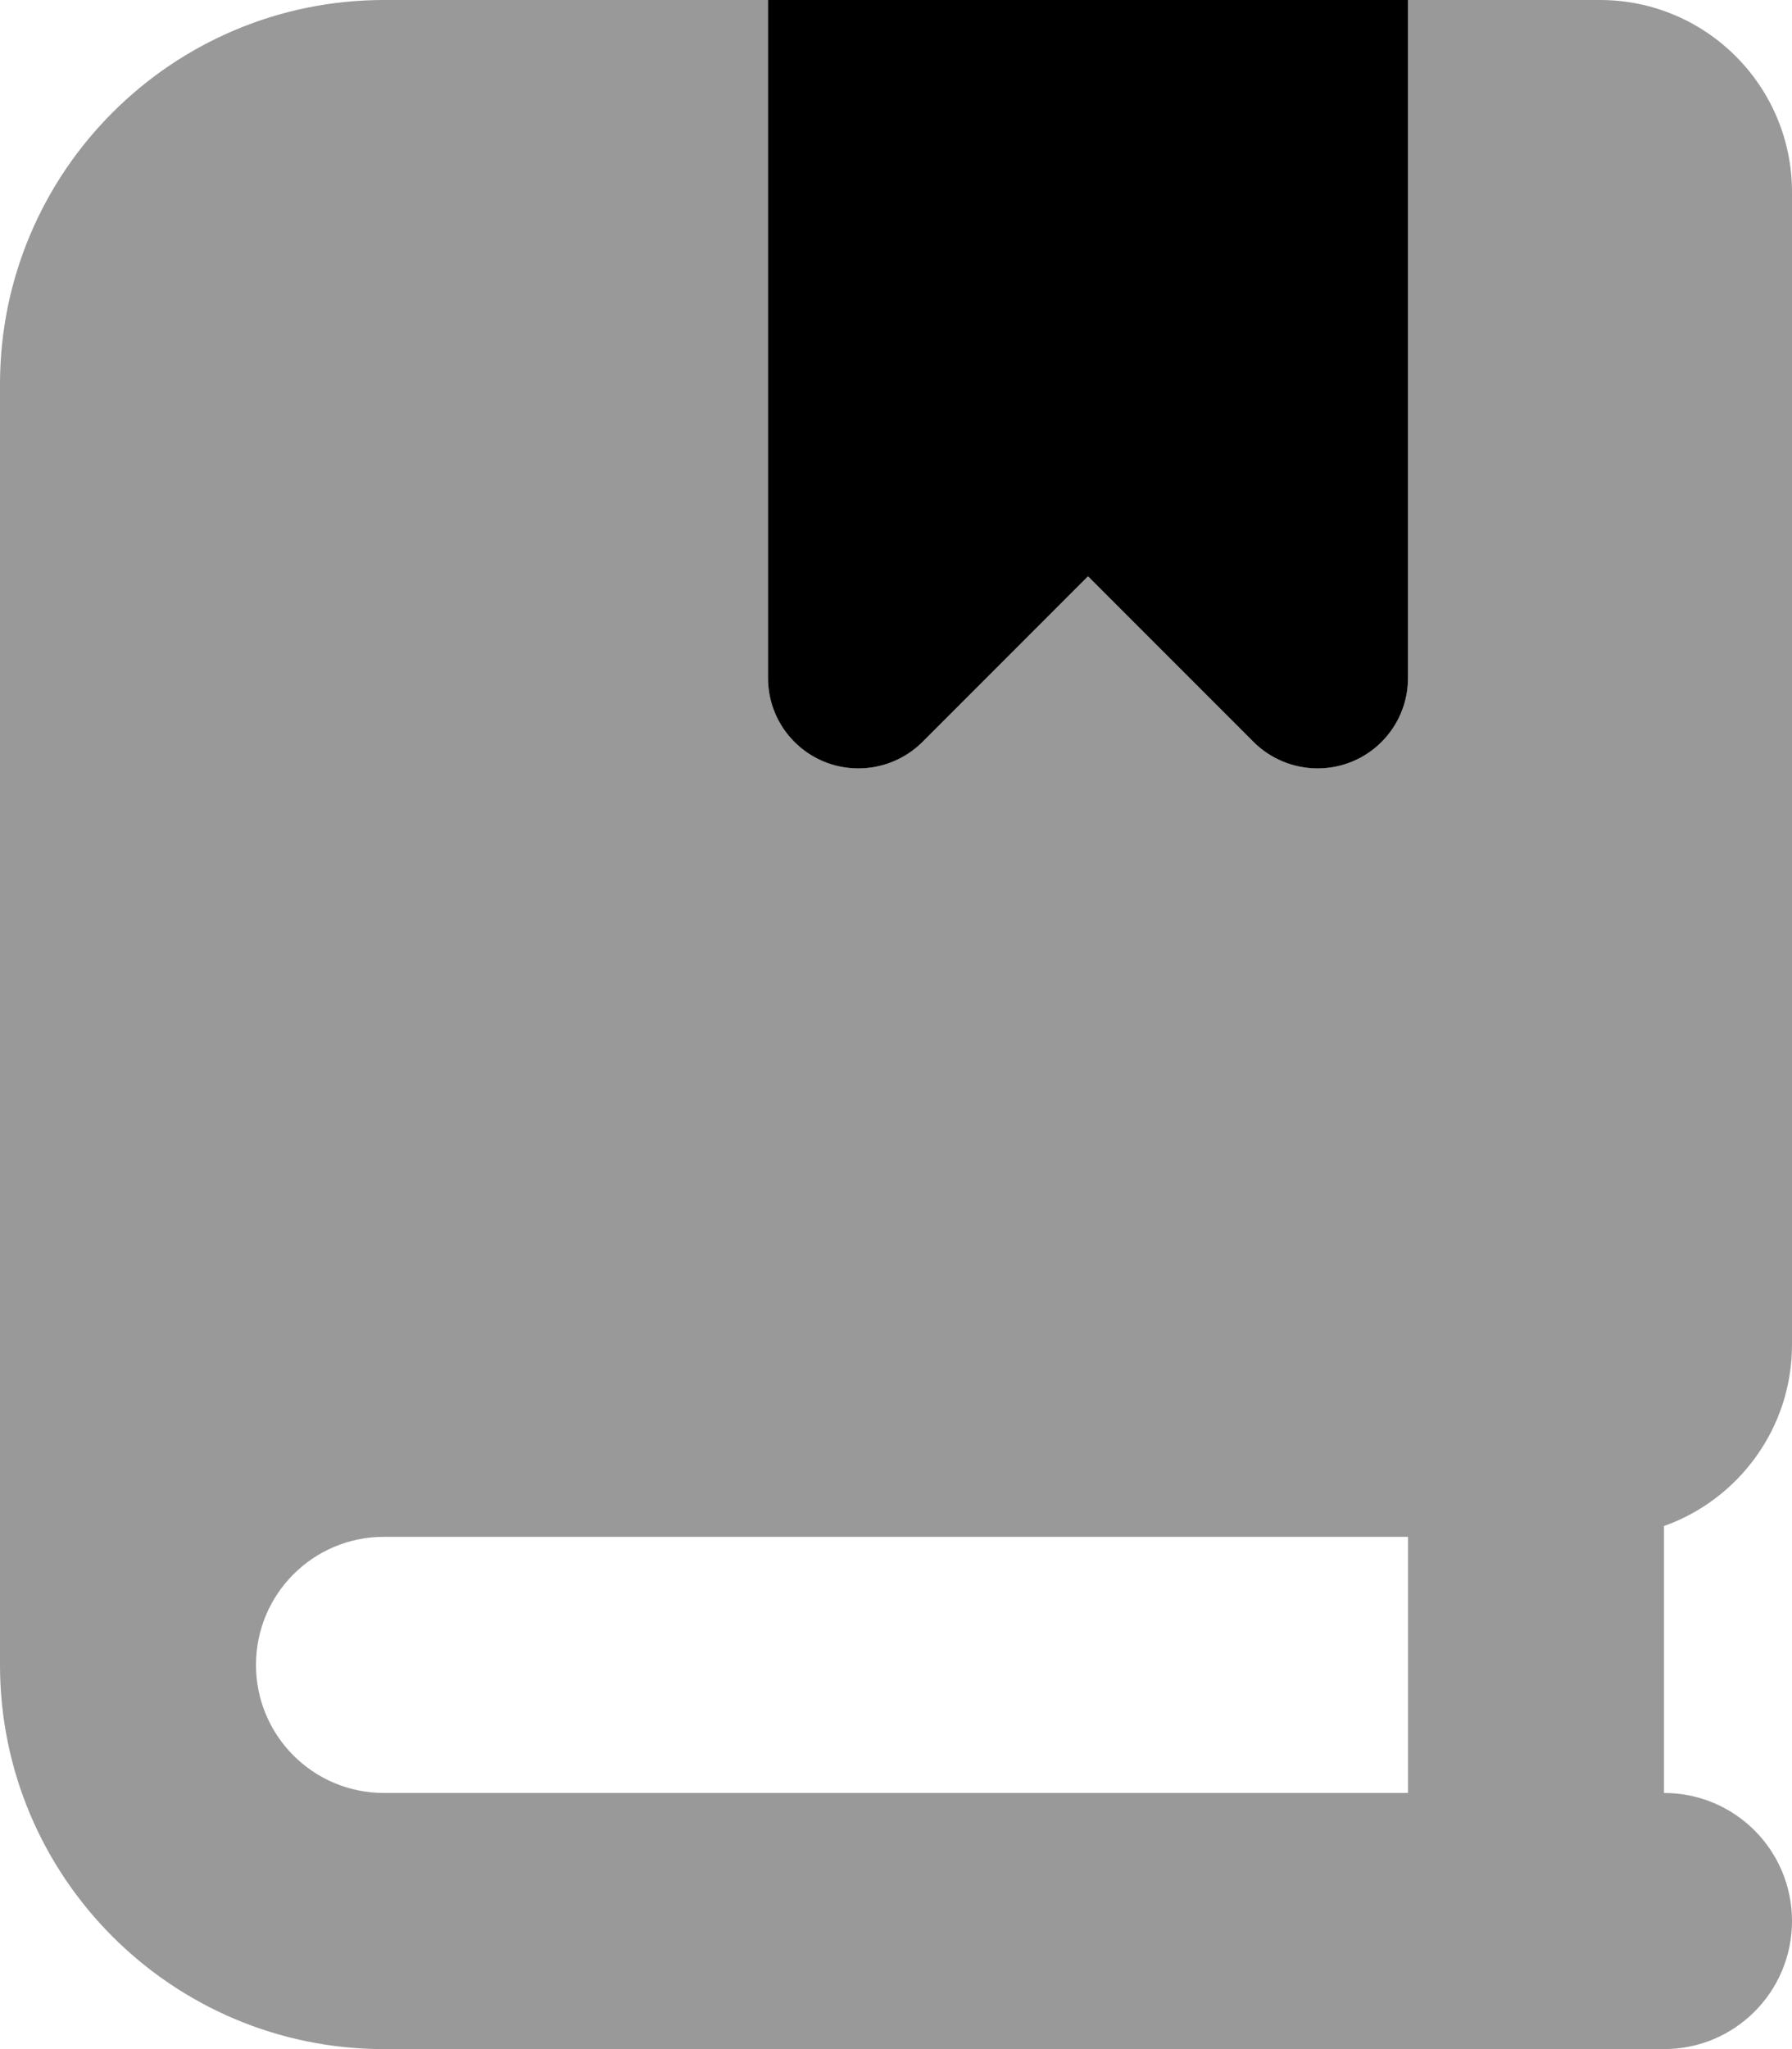
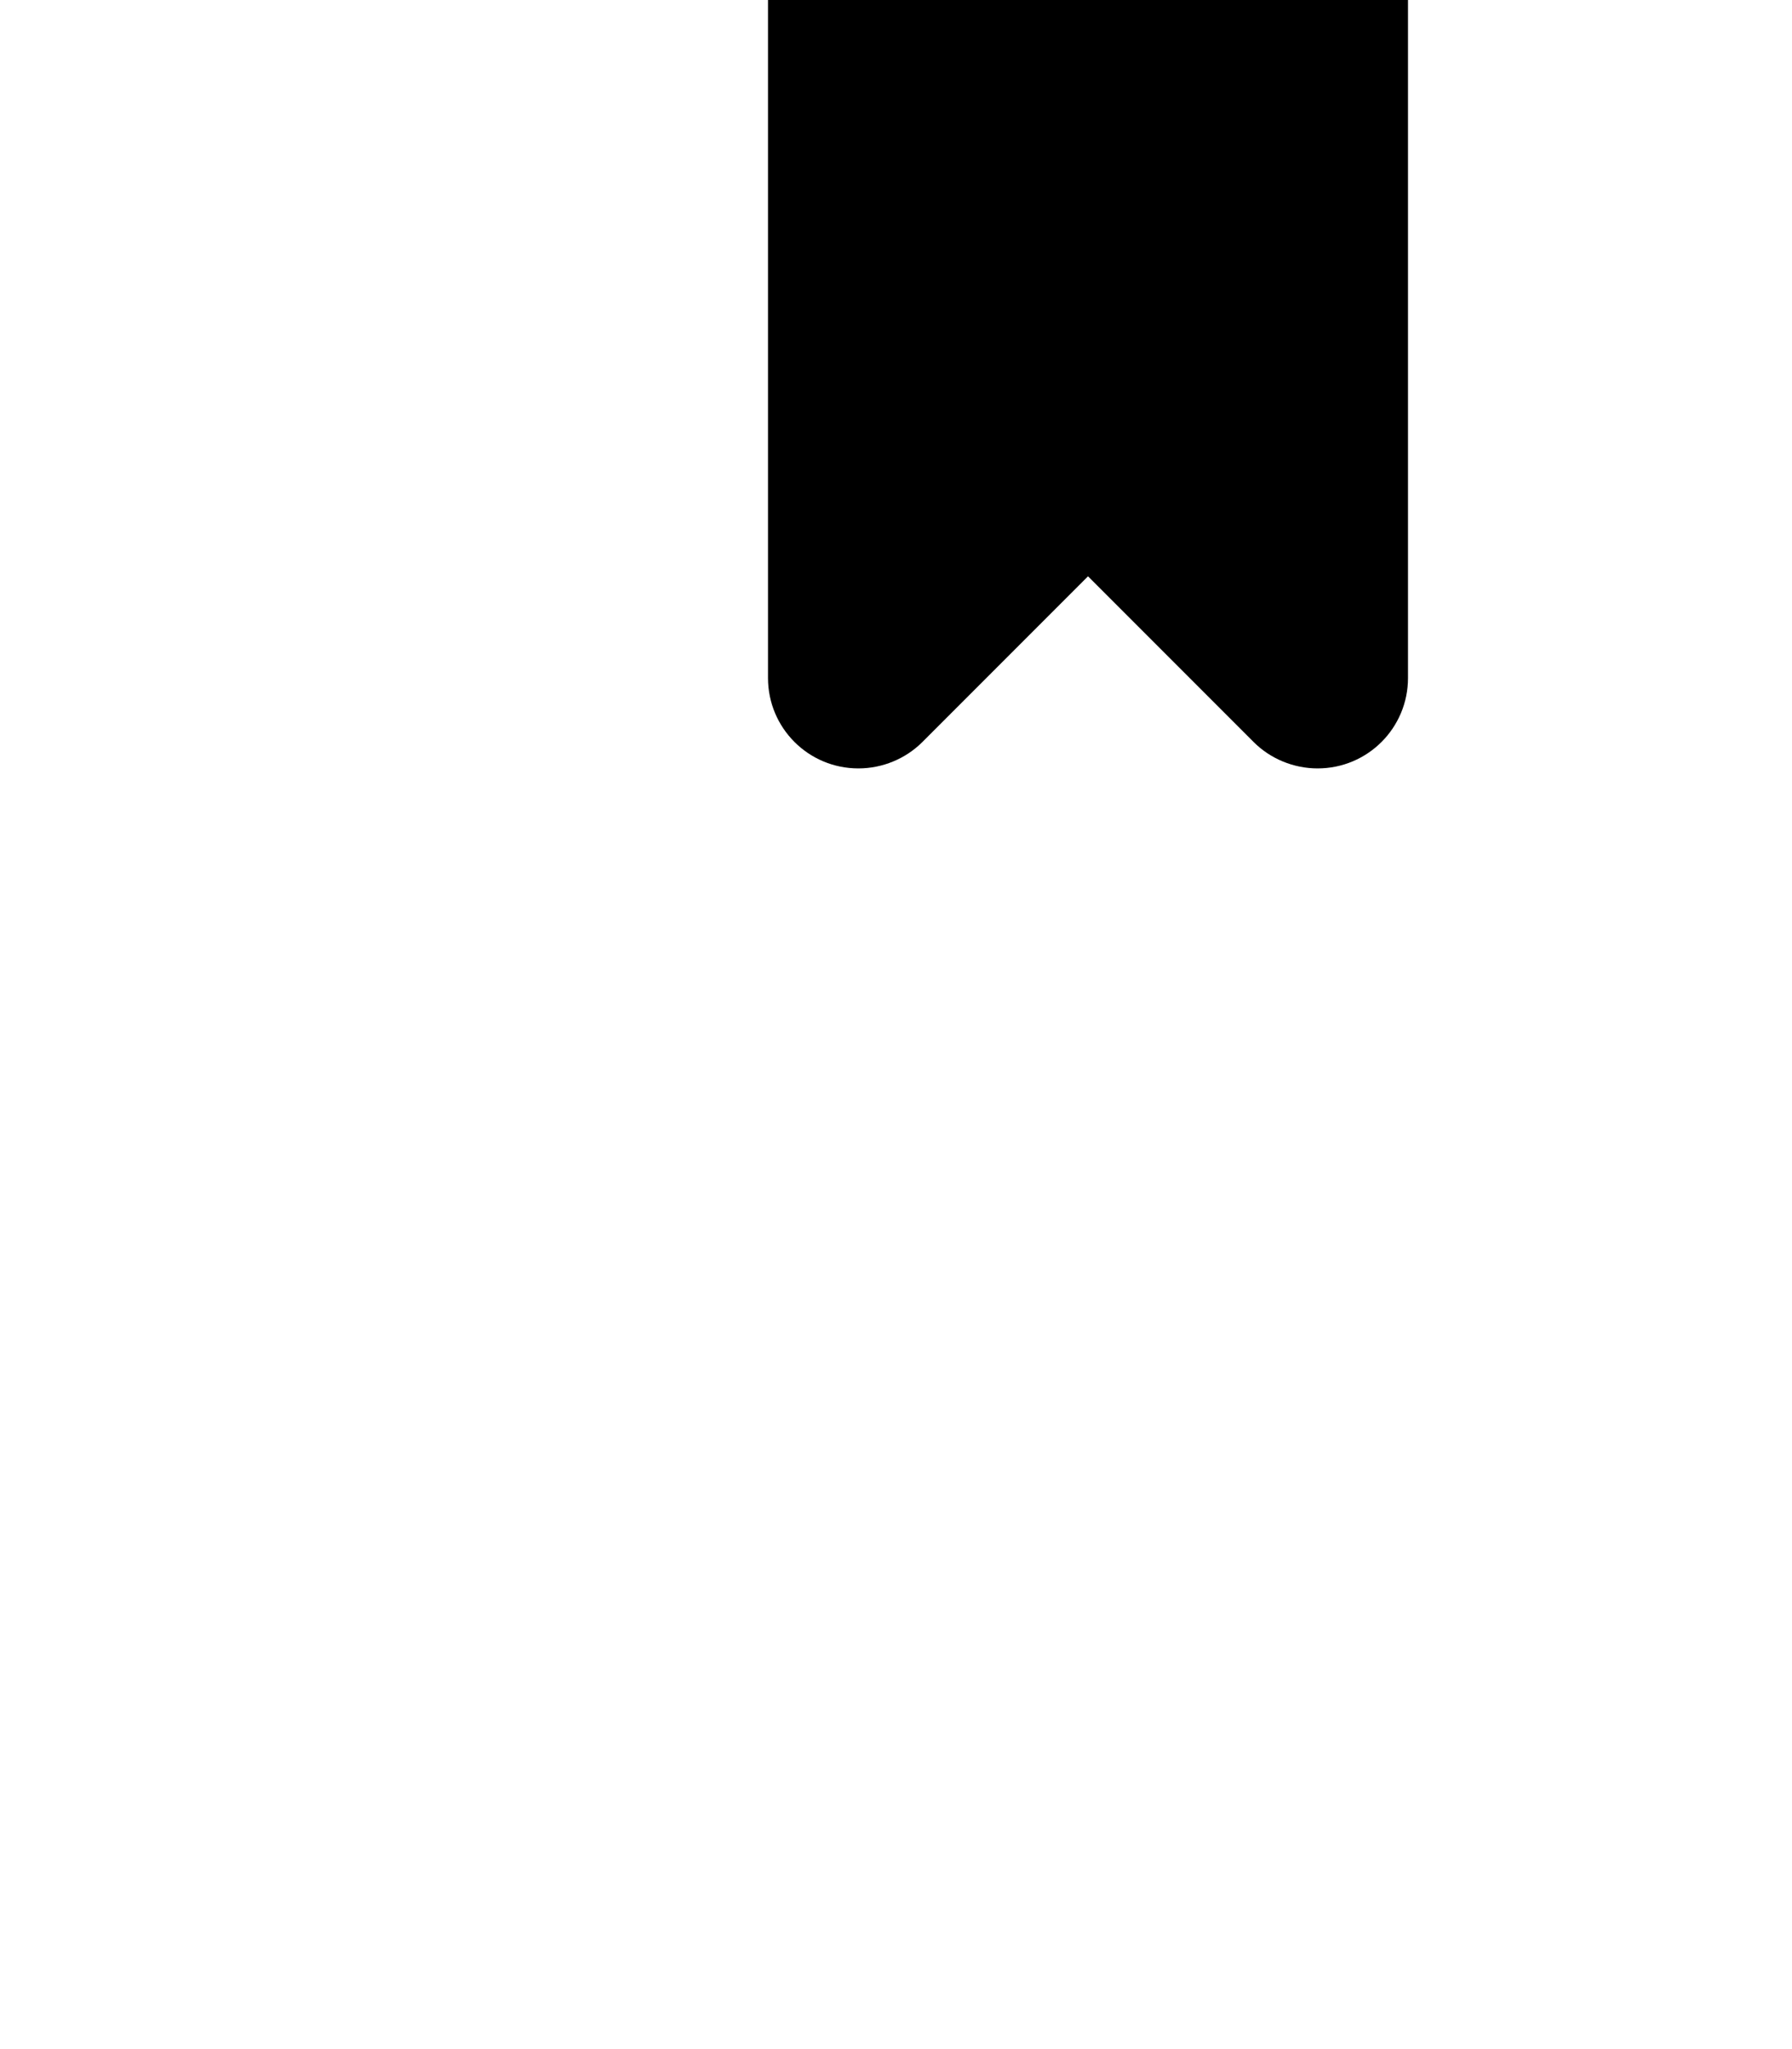
<svg xmlns="http://www.w3.org/2000/svg" viewBox="0 0 448 512">
-   <path style="fill:currentColor;opacity:.4" d="M0 96L0 416c0 53 43 96 96 96l320 0c17.7 0 32-14.3 32-32s-14.3-32-32-32l0-66.7c18.6-6.6 32-24.4 32-45.3l0-288c0-26.5-21.5-48-48-48l-48 0 0 169.4c0 12.5-10.1 22.6-22.6 22.6-6 0-11.8-2.4-16-6.6L272 144 230.6 185.4c-4.2 4.2-10 6.6-16 6.6-12.5 0-22.6-10.1-22.6-22.6L192 0 96 0C43 0 0 43 0 96zM64 416c0-17.7 14.3-32 32-32l256 0 0 64-256 0c-17.7 0-32-14.3-32-32z" />
  <path style="fill:currentColor;opacity:1" d="M192 169.4L192 0 352 0 352 169.4c0 12.5-10.1 22.6-22.6 22.6-6 0-11.8-2.4-16-6.6L272 144 230.6 185.4c-4.2 4.2-10 6.6-16 6.6-12.5 0-22.6-10.1-22.6-22.6z" />
</svg>